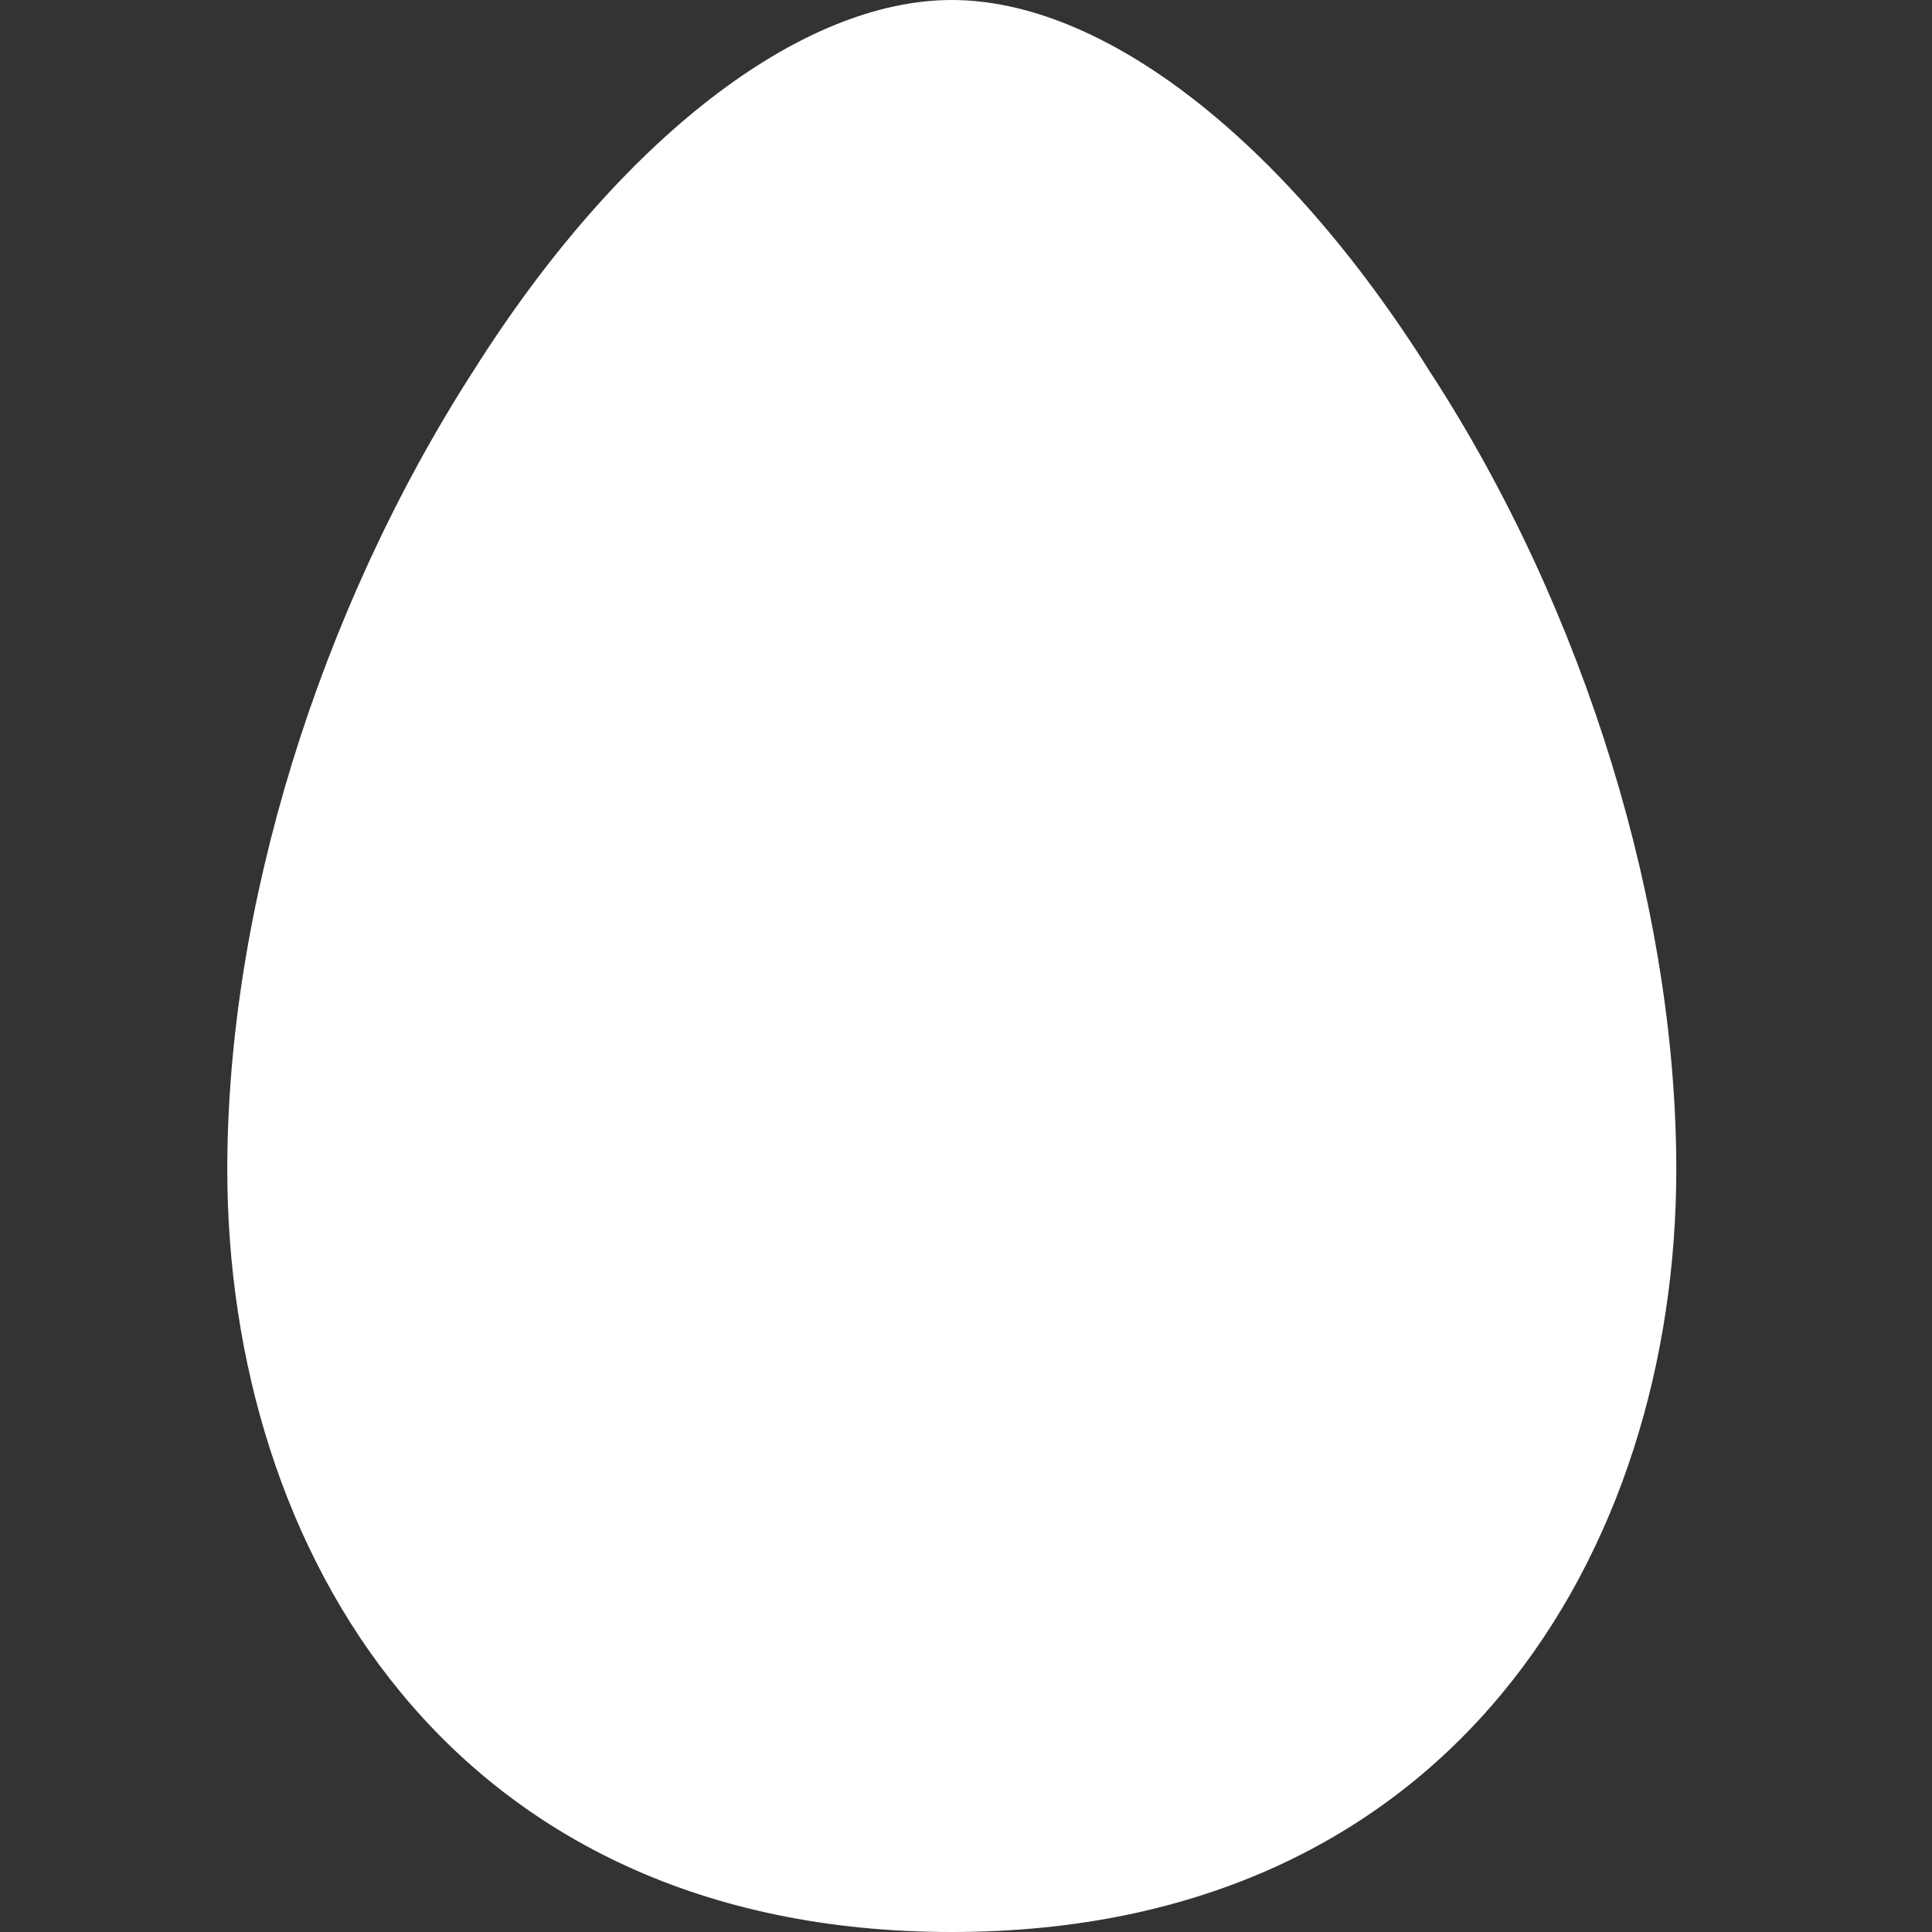
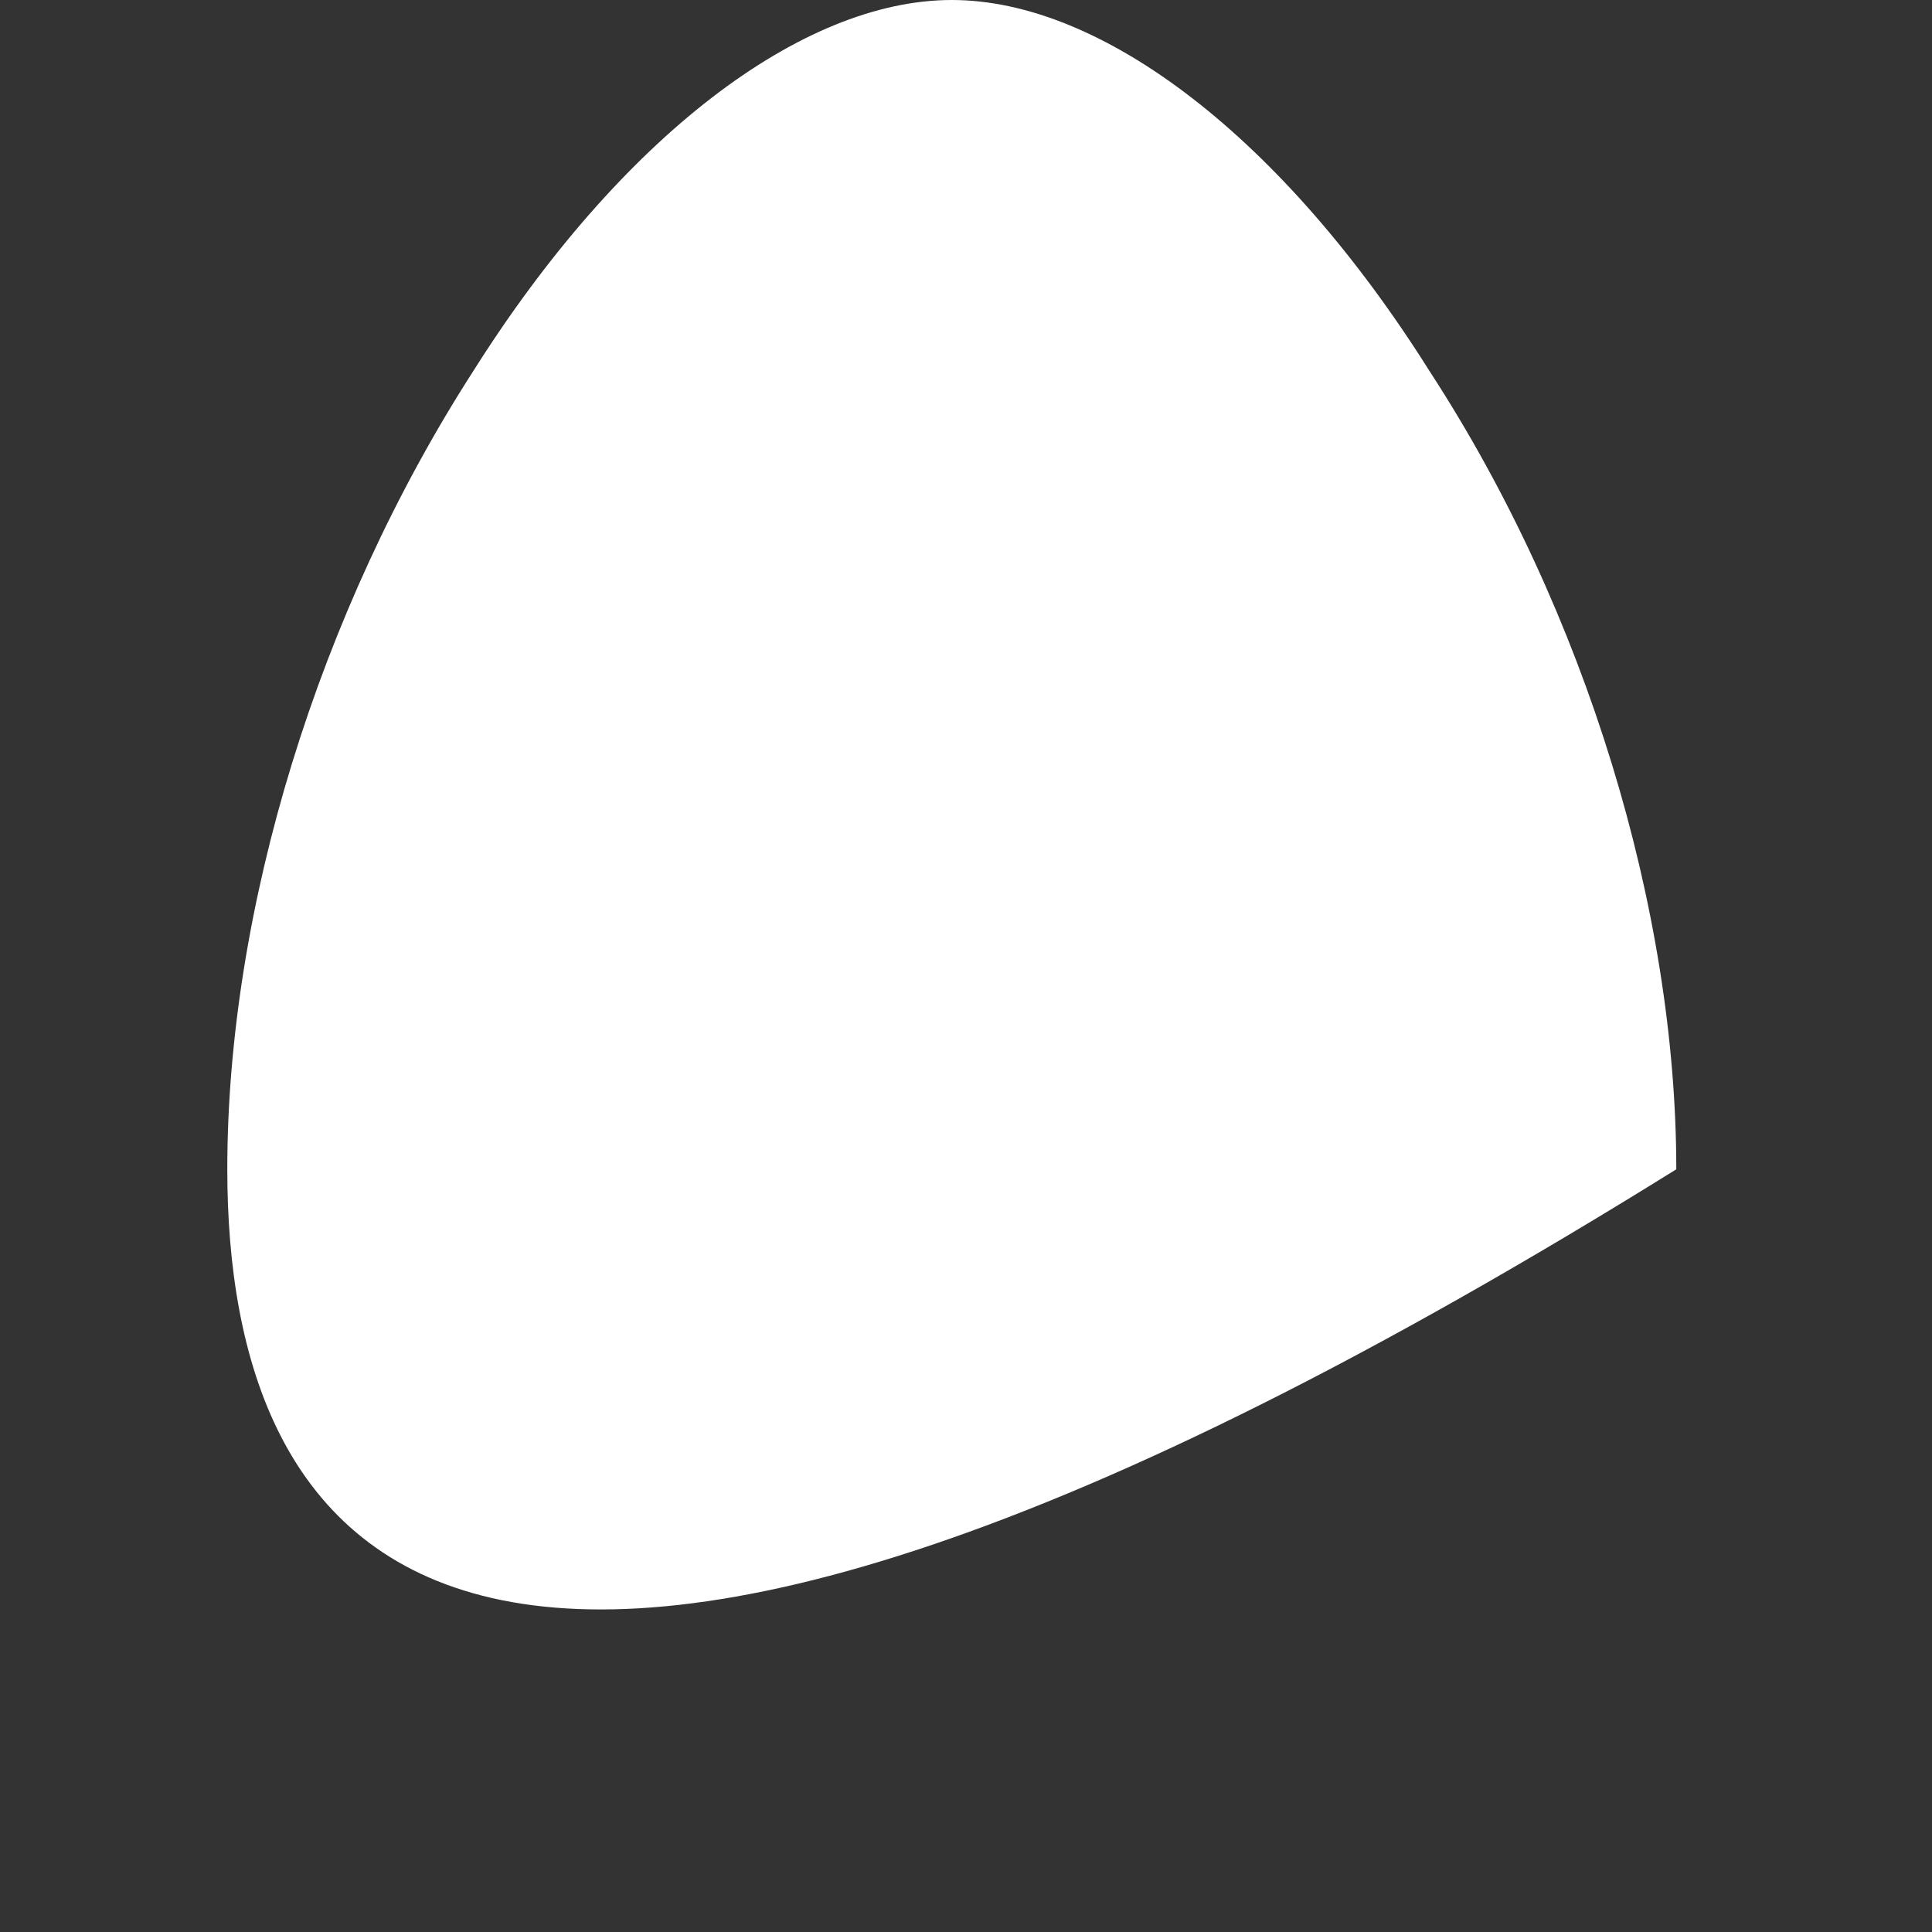
<svg xmlns="http://www.w3.org/2000/svg" width="17" height="17" viewBox="0 0 17 17" fill="none">
  <rect x="0" y="0" width="17" height="17" fill="#333333" stroke="none" />
-   <path d="M4.169 3.258C5.459 1.216 7.049 0 8.375 0C9.701 0 11.291 1.216 12.581 3.269C13.955 5.38 14.75 8.007 14.75 10.289C14.75 13.639 12.786 17 8.375 17C3.964 17 2 13.639 2 10.289C2 8.007 2.795 5.391 4.169 3.258Z" fill="white" />
+   <path d="M4.169 3.258C5.459 1.216 7.049 0 8.375 0C9.701 0 11.291 1.216 12.581 3.269C13.955 5.38 14.75 8.007 14.75 10.289C3.964 17 2 13.639 2 10.289C2 8.007 2.795 5.391 4.169 3.258Z" fill="white" />
</svg>